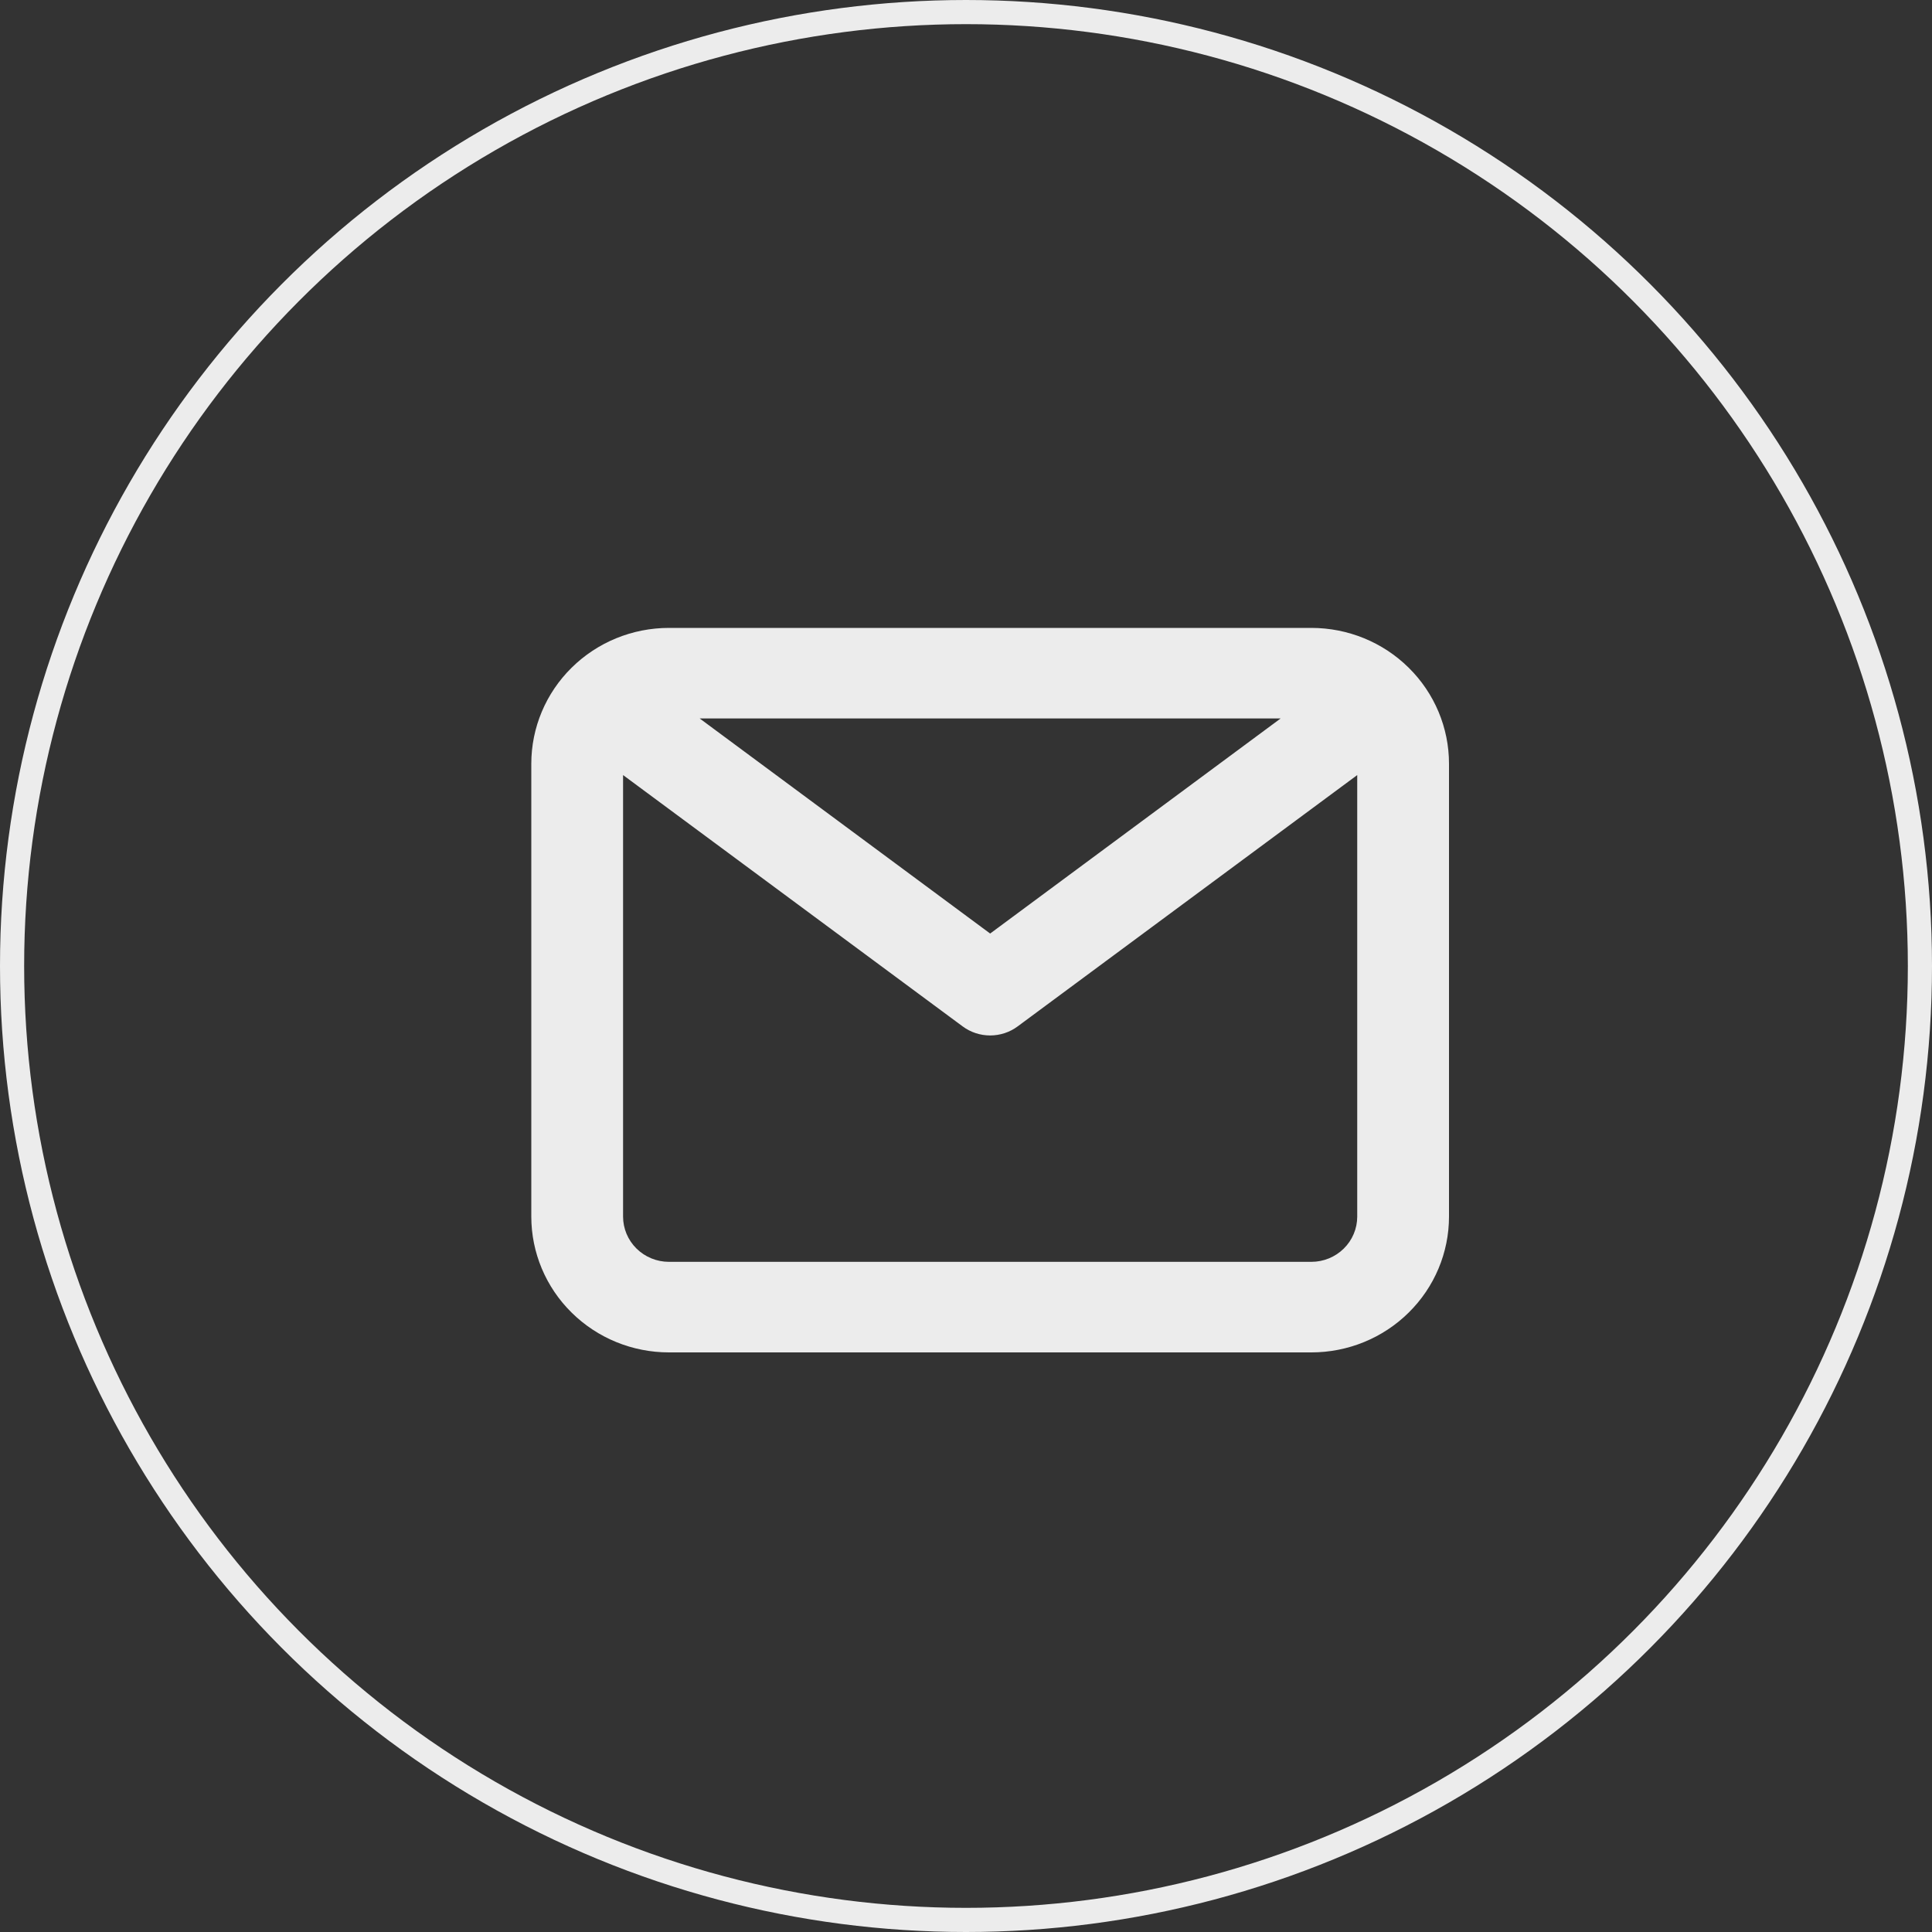
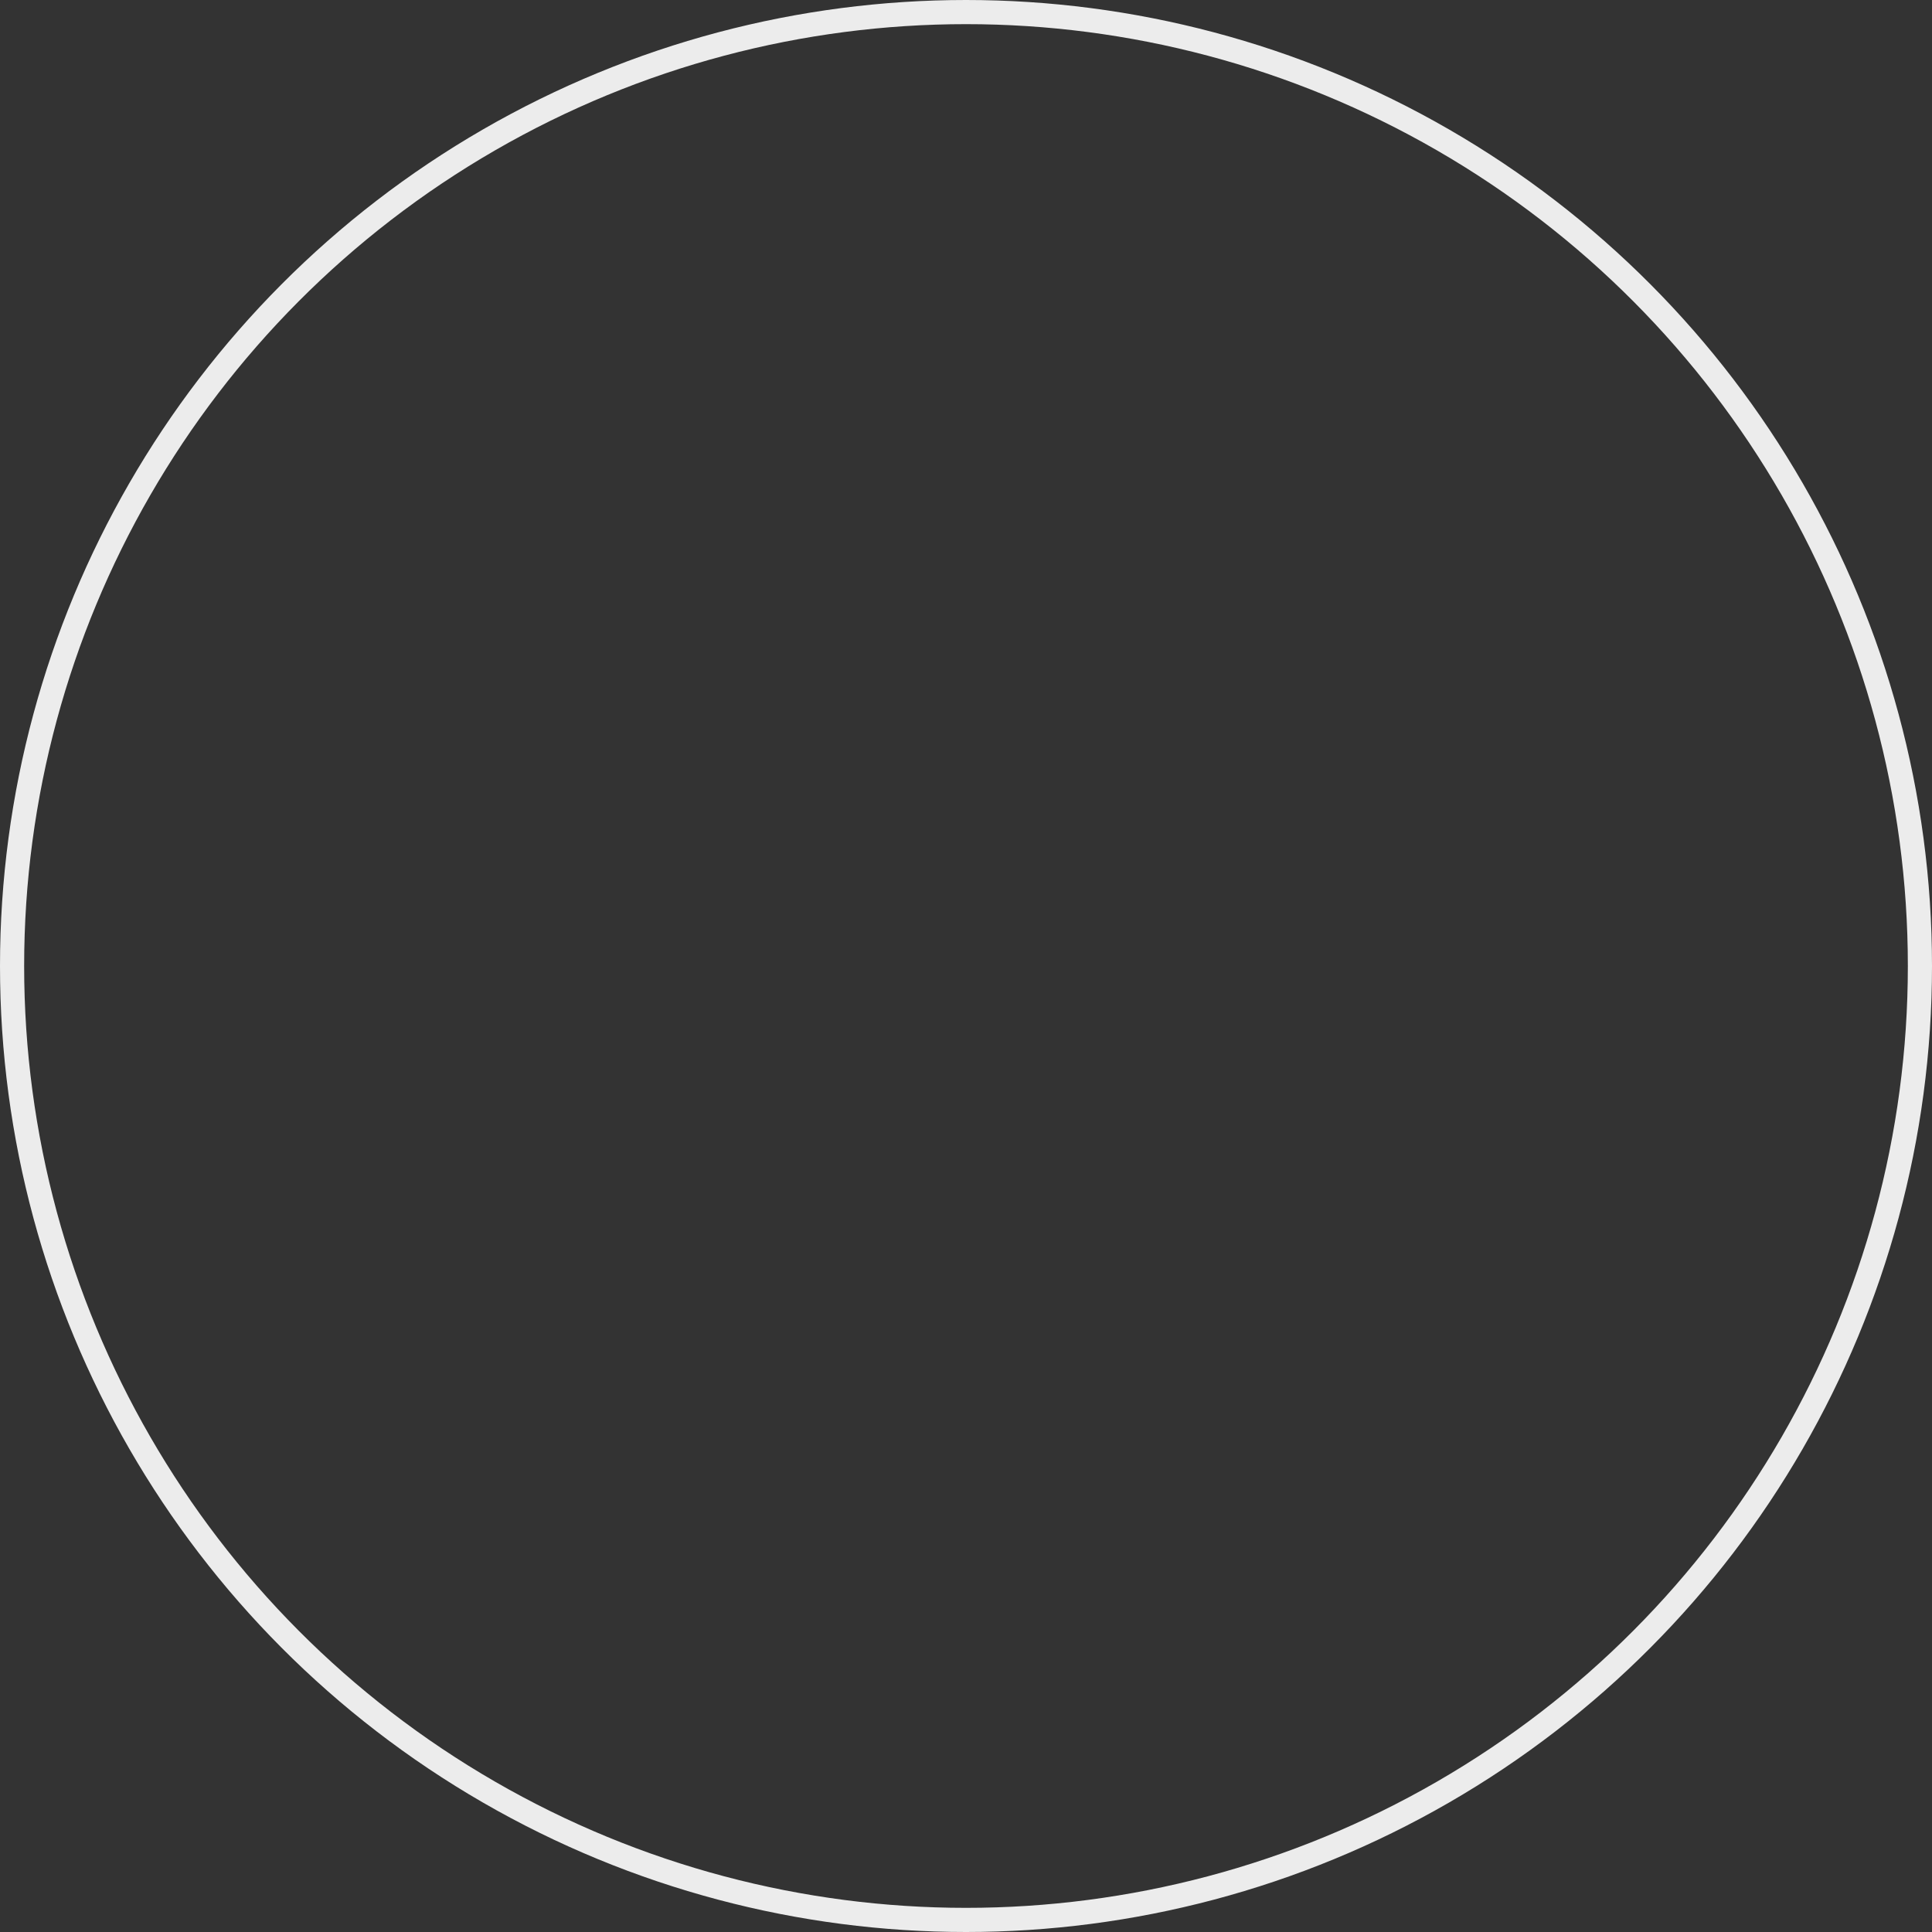
<svg xmlns="http://www.w3.org/2000/svg" width="40" height="40" viewBox="0 0 40 40" fill="none">
  <rect x="0" y="0" width="40" height="40" fill="#333333" stroke="none" />
  <circle cx="20" cy="20" r="19.75" stroke="#ECECEC" stroke-width="0.5" />
-   <path d="M27.15 13H13.85C13.094 13 12.369 13.296 11.835 13.824C11.3 14.351 11 15.067 11 15.812V25.188C11 25.933 11.3 26.649 11.835 27.176C12.369 27.704 13.094 28 13.85 28H27.15C27.906 28 28.631 27.704 29.165 27.176C29.7 26.649 30 25.933 30 25.188V15.812C30 15.067 29.7 14.351 29.165 13.824C28.631 13.296 27.906 13 27.15 13ZM26.514 14.875L20.5 19.328L14.486 14.875H26.514ZM27.15 26.125H13.85C13.598 26.125 13.356 26.026 13.178 25.85C13 25.675 12.9 25.436 12.9 25.188V16.047L19.93 21.25C20.094 21.372 20.294 21.438 20.5 21.438C20.706 21.438 20.906 21.372 21.07 21.25L28.1 16.047V25.188C28.1 25.436 28 25.675 27.822 25.85C27.644 26.026 27.402 26.125 27.15 26.125Z" fill="#ECECEC" />
</svg>